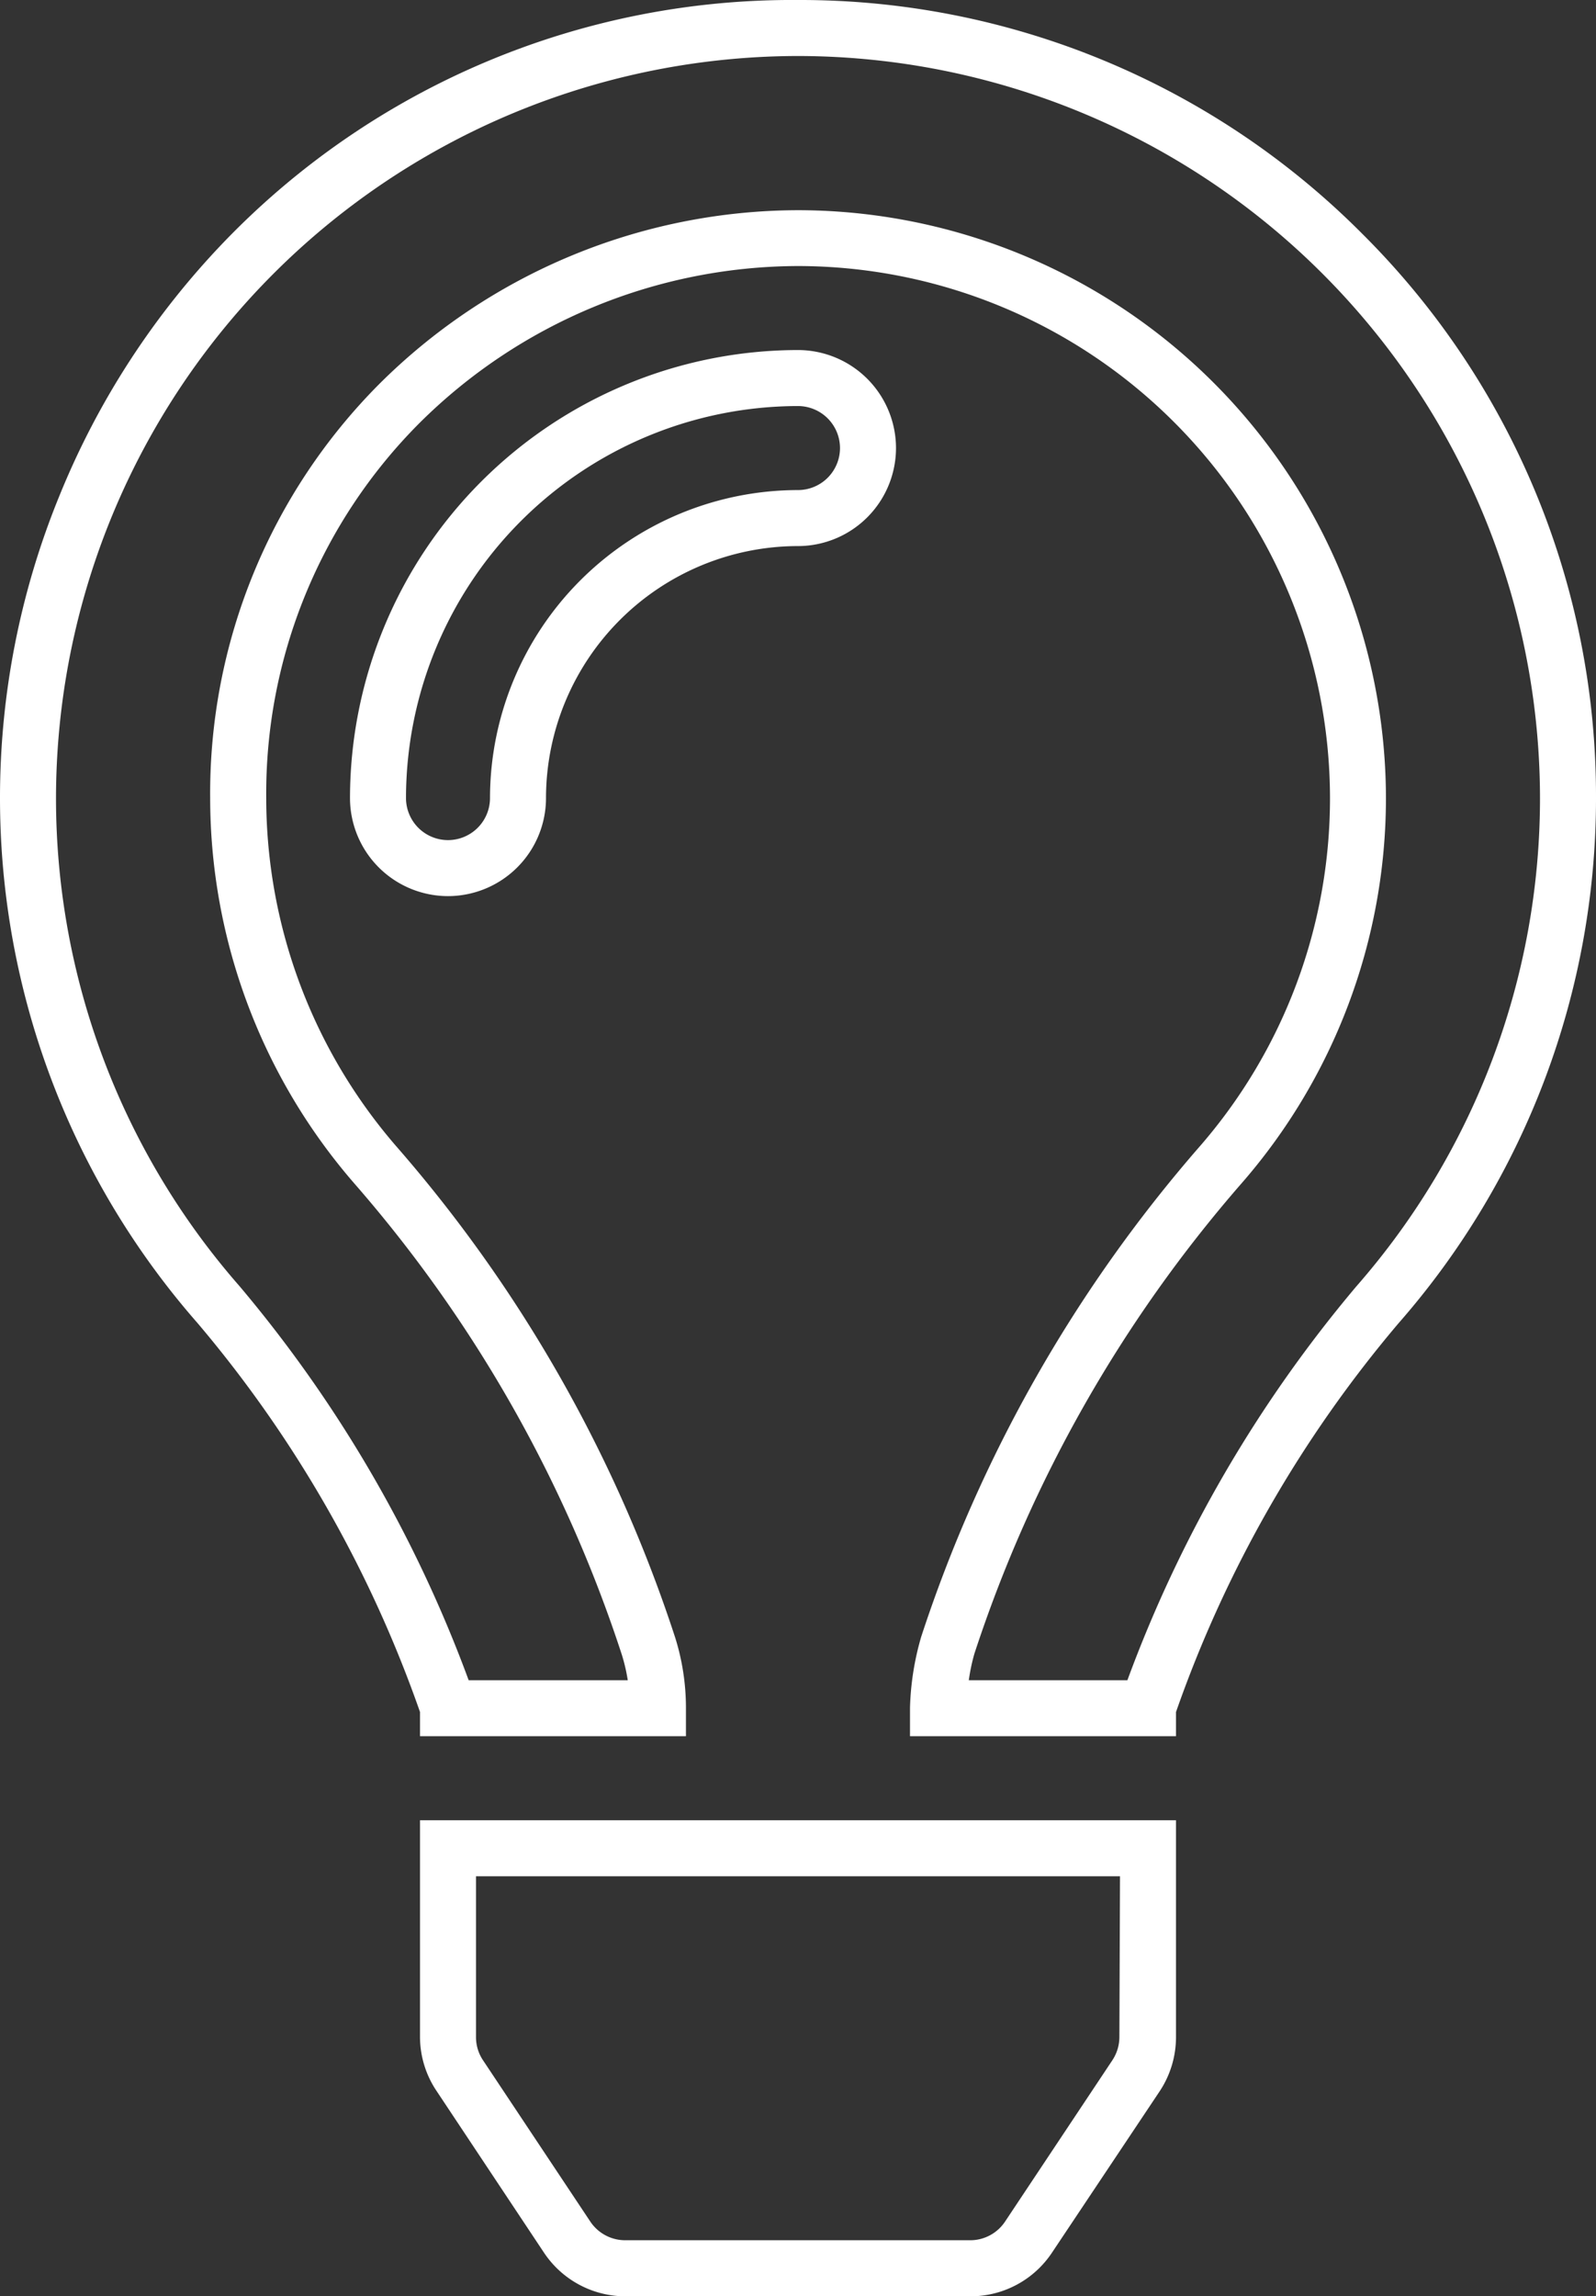
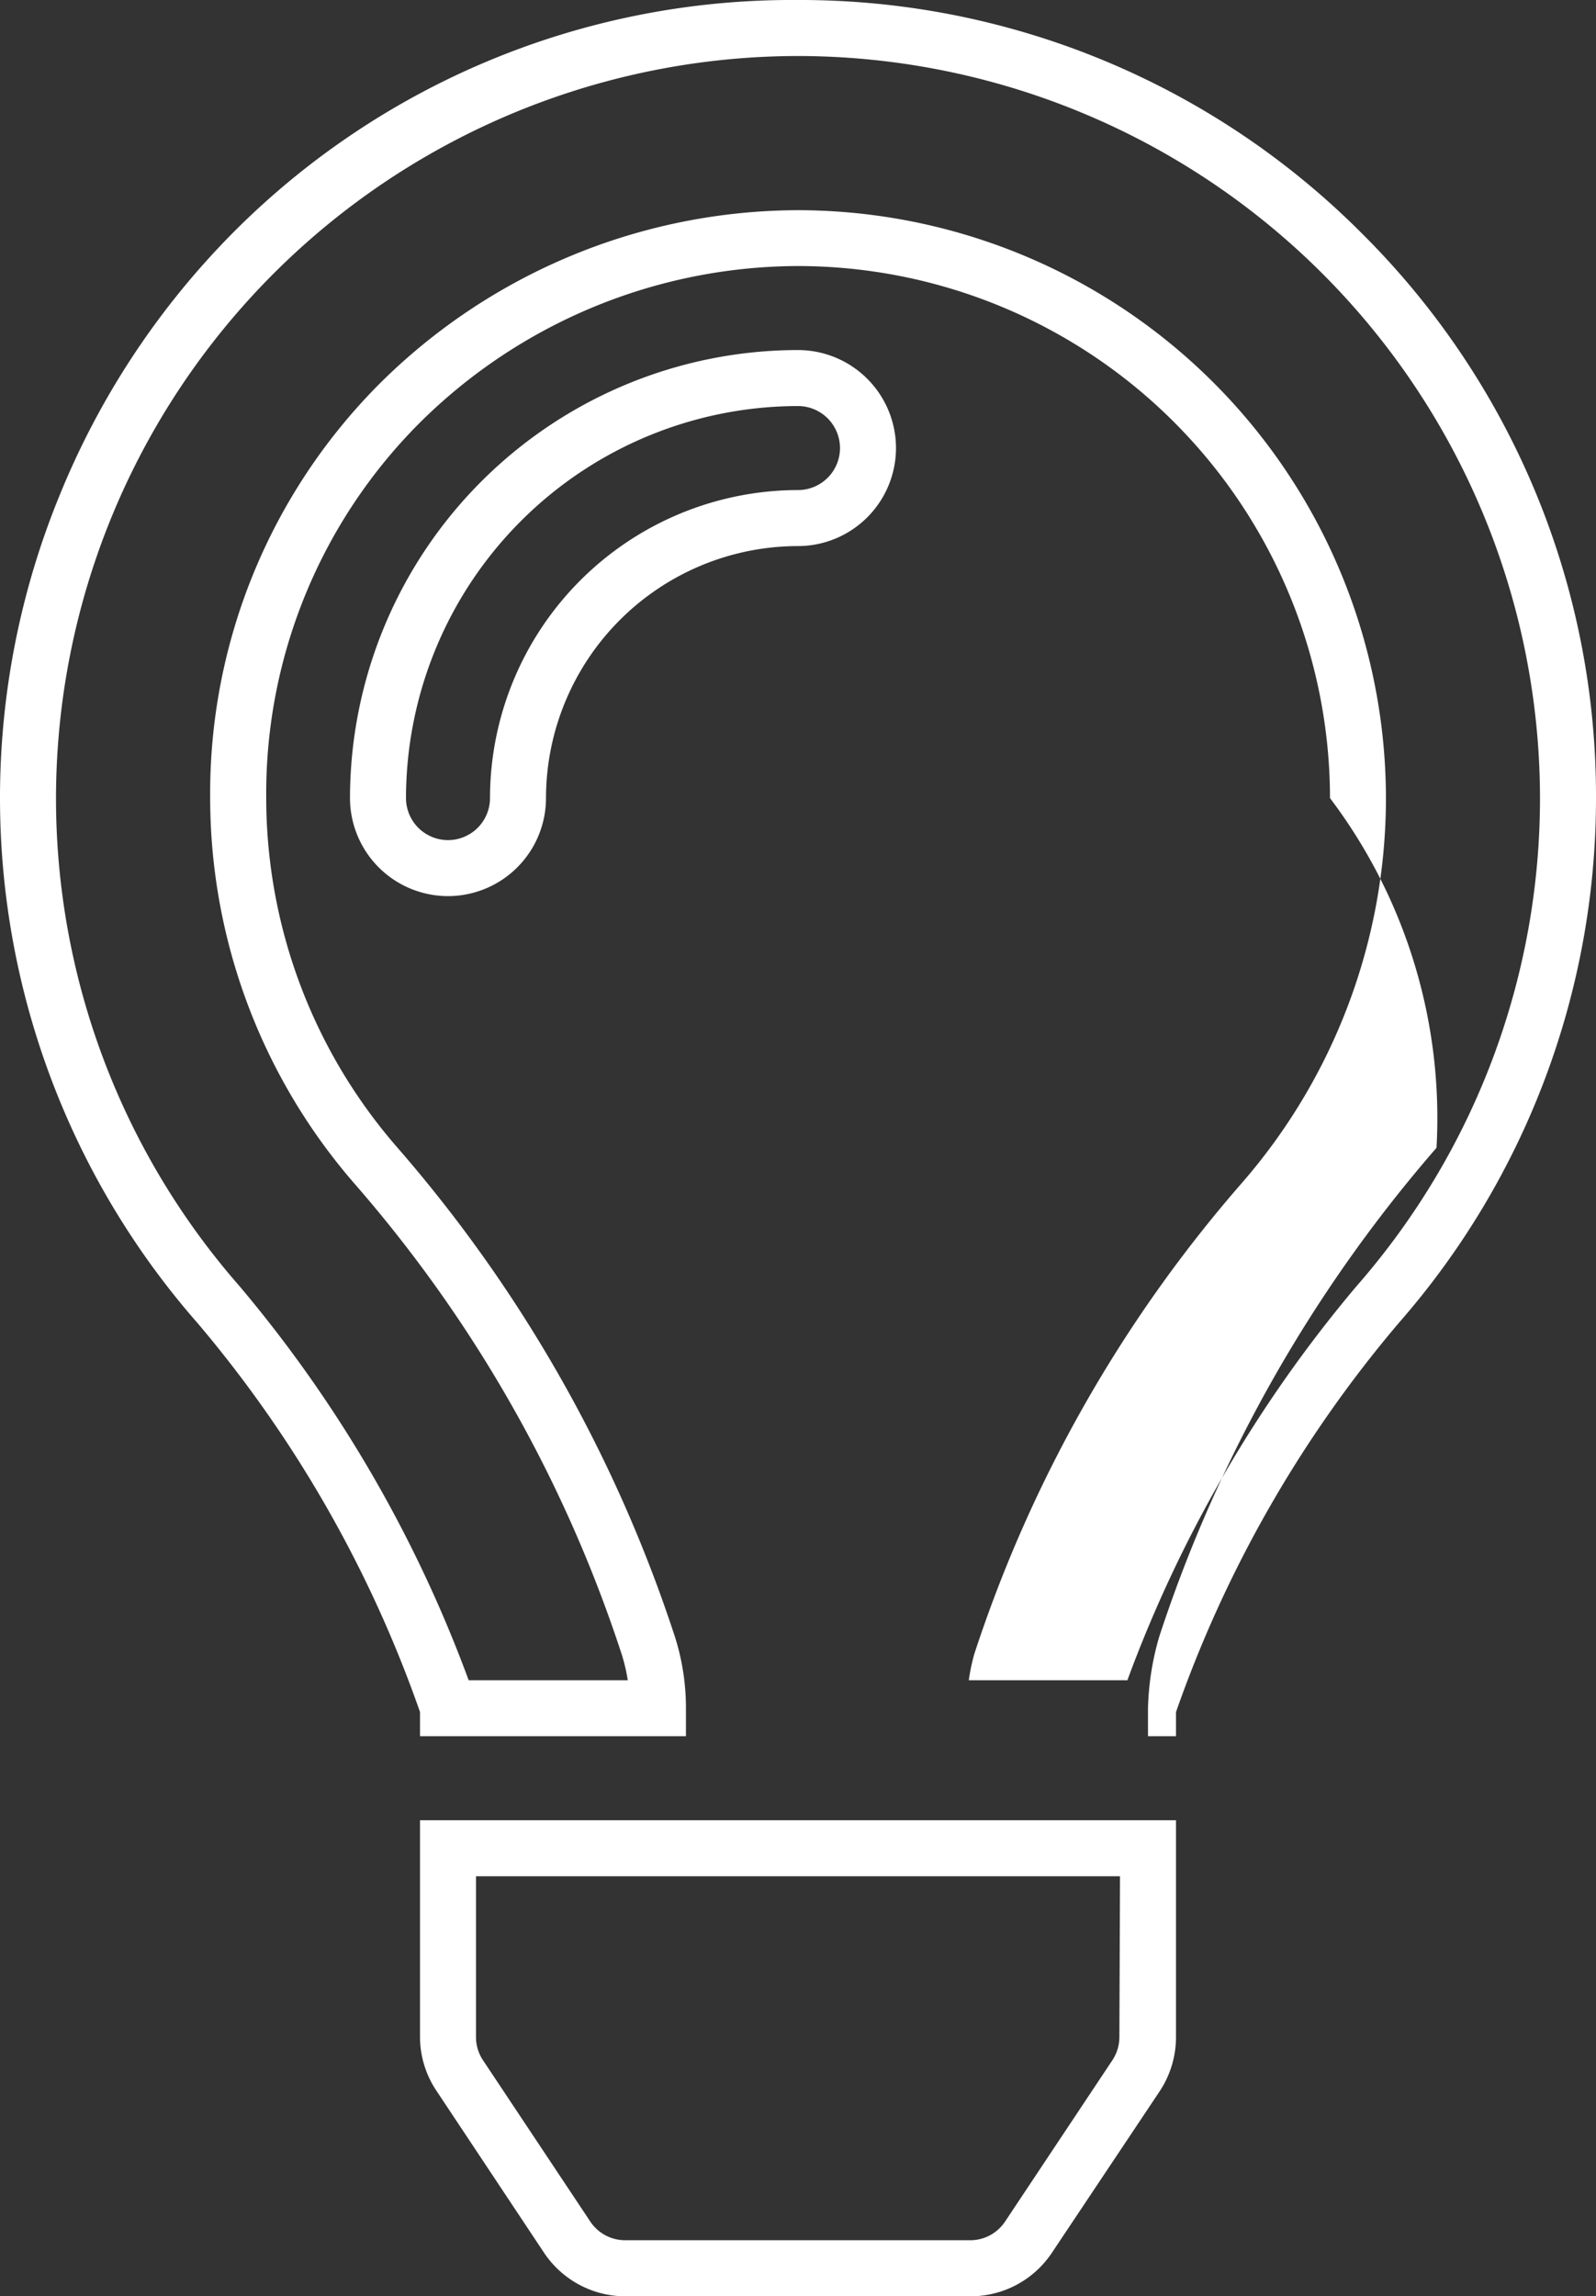
<svg xmlns="http://www.w3.org/2000/svg" width="28.5" height="40.999" viewBox="0 0 28.5 40.999">
  <rect x="0" y="0" width="28.5" height="40.999" fill="#333333" stroke="none" />
-   <path id="_" data-name="" d="M13.75-35.5a14.157,14.157,0,0,1,10.076,4.174A14.157,14.157,0,0,1,28-21.25a14.225,14.225,0,0,1-3.526,9.376A21.915,21.915,0,0,0,20.5-4.932V-4.5l-.5,0h-4.25v-.508a4.969,4.969,0,0,1,.2-1.268,25.319,25.319,0,0,1,4.952-8.73A9.47,9.47,0,0,0,23.25-21.25a9.511,9.511,0,0,0-9.5-9.5,9.619,9.619,0,0,0-6.765,2.809,9.363,9.363,0,0,0-2.731,6.69A9.507,9.507,0,0,0,6.6-15.006a25.257,25.257,0,0,1,4.958,8.748,4.2,4.2,0,0,1,.191,1.248V-4.5H7v-.433a21.936,21.936,0,0,0-3.971-6.942A14.218,14.218,0,0,1-.5-21.25a14.24,14.24,0,0,1,1.062-5.4A14.294,14.294,0,0,1,3.519-31.2,14.074,14.074,0,0,1,13.75-35.5Zm5.882,30a23.489,23.489,0,0,1,4.09-7.034A13.226,13.226,0,0,0,27-21.25,13.265,13.265,0,0,0,13.75-34.5,13.265,13.265,0,0,0,.5-21.25a13.219,13.219,0,0,0,3.279,8.716A23.511,23.511,0,0,1,7.869-5.5H10.71a3.153,3.153,0,0,0-.107-.459,24.217,24.217,0,0,0-4.756-8.388,10.507,10.507,0,0,1-2.594-6.9,10.357,10.357,0,0,1,3.023-7.4,10.626,10.626,0,0,1,7.473-3.1,10.512,10.512,0,0,1,10.5,10.5,10.47,10.47,0,0,1-2.6,6.9A24.279,24.279,0,0,0,16.9-5.974a3.448,3.448,0,0,0-.1.474ZM13.75-29.25A1.752,1.752,0,0,1,15.5-27.5a1.752,1.752,0,0,1-1.75,1.75,4.505,4.505,0,0,0-4.5,4.5A1.752,1.752,0,0,1,7.5-19.5a1.752,1.752,0,0,1-1.75-1.75A8.009,8.009,0,0,1,13.75-29.25ZM7.5-20.5a.751.751,0,0,0,.75-.75,5.506,5.506,0,0,1,5.5-5.5.751.751,0,0,0,.75-.75.751.751,0,0,0-.75-.75,7.008,7.008,0,0,0-7,7A.751.751,0,0,0,7.5-20.5ZM7-3H20.5l0,3.874a1.751,1.751,0,0,1-.293.967L18.287,4.718A1.745,1.745,0,0,1,16.83,5.5H10.67a1.747,1.747,0,0,1-1.457-.781L7.3,1.84A1.737,1.737,0,0,1,7,.873ZM19.5-2H8L8,.872a.741.741,0,0,0,.125.413l1.915,2.879a.749.749,0,0,0,.624.335h6.16a.747.747,0,0,0,.624-.334l1.915-2.879a.753.753,0,0,0,.126-.415Z" transform="translate(0.5 35.5)" fill="#fff" />
+   <path id="_" data-name="" d="M13.75-35.5a14.157,14.157,0,0,1,10.076,4.174A14.157,14.157,0,0,1,28-21.25a14.225,14.225,0,0,1-3.526,9.376A21.915,21.915,0,0,0,20.5-4.932V-4.5l-.5,0v-.508a4.969,4.969,0,0,1,.2-1.268,25.319,25.319,0,0,1,4.952-8.73A9.47,9.47,0,0,0,23.25-21.25a9.511,9.511,0,0,0-9.5-9.5,9.619,9.619,0,0,0-6.765,2.809,9.363,9.363,0,0,0-2.731,6.69A9.507,9.507,0,0,0,6.6-15.006a25.257,25.257,0,0,1,4.958,8.748,4.2,4.2,0,0,1,.191,1.248V-4.5H7v-.433a21.936,21.936,0,0,0-3.971-6.942A14.218,14.218,0,0,1-.5-21.25a14.24,14.24,0,0,1,1.062-5.4A14.294,14.294,0,0,1,3.519-31.2,14.074,14.074,0,0,1,13.75-35.5Zm5.882,30a23.489,23.489,0,0,1,4.09-7.034A13.226,13.226,0,0,0,27-21.25,13.265,13.265,0,0,0,13.75-34.5,13.265,13.265,0,0,0,.5-21.25a13.219,13.219,0,0,0,3.279,8.716A23.511,23.511,0,0,1,7.869-5.5H10.71a3.153,3.153,0,0,0-.107-.459,24.217,24.217,0,0,0-4.756-8.388,10.507,10.507,0,0,1-2.594-6.9,10.357,10.357,0,0,1,3.023-7.4,10.626,10.626,0,0,1,7.473-3.1,10.512,10.512,0,0,1,10.5,10.5,10.47,10.47,0,0,1-2.6,6.9A24.279,24.279,0,0,0,16.9-5.974a3.448,3.448,0,0,0-.1.474ZM13.75-29.25A1.752,1.752,0,0,1,15.5-27.5a1.752,1.752,0,0,1-1.75,1.75,4.505,4.505,0,0,0-4.5,4.5A1.752,1.752,0,0,1,7.5-19.5a1.752,1.752,0,0,1-1.75-1.75A8.009,8.009,0,0,1,13.75-29.25ZM7.5-20.5a.751.751,0,0,0,.75-.75,5.506,5.506,0,0,1,5.5-5.5.751.751,0,0,0,.75-.75.751.751,0,0,0-.75-.75,7.008,7.008,0,0,0-7,7A.751.751,0,0,0,7.5-20.5ZM7-3H20.5l0,3.874a1.751,1.751,0,0,1-.293.967L18.287,4.718A1.745,1.745,0,0,1,16.83,5.5H10.67a1.747,1.747,0,0,1-1.457-.781L7.3,1.84A1.737,1.737,0,0,1,7,.873ZM19.5-2H8L8,.872a.741.741,0,0,0,.125.413l1.915,2.879a.749.749,0,0,0,.624.335h6.16a.747.747,0,0,0,.624-.334l1.915-2.879a.753.753,0,0,0,.126-.415Z" transform="translate(0.5 35.5)" fill="#fff" />
</svg>